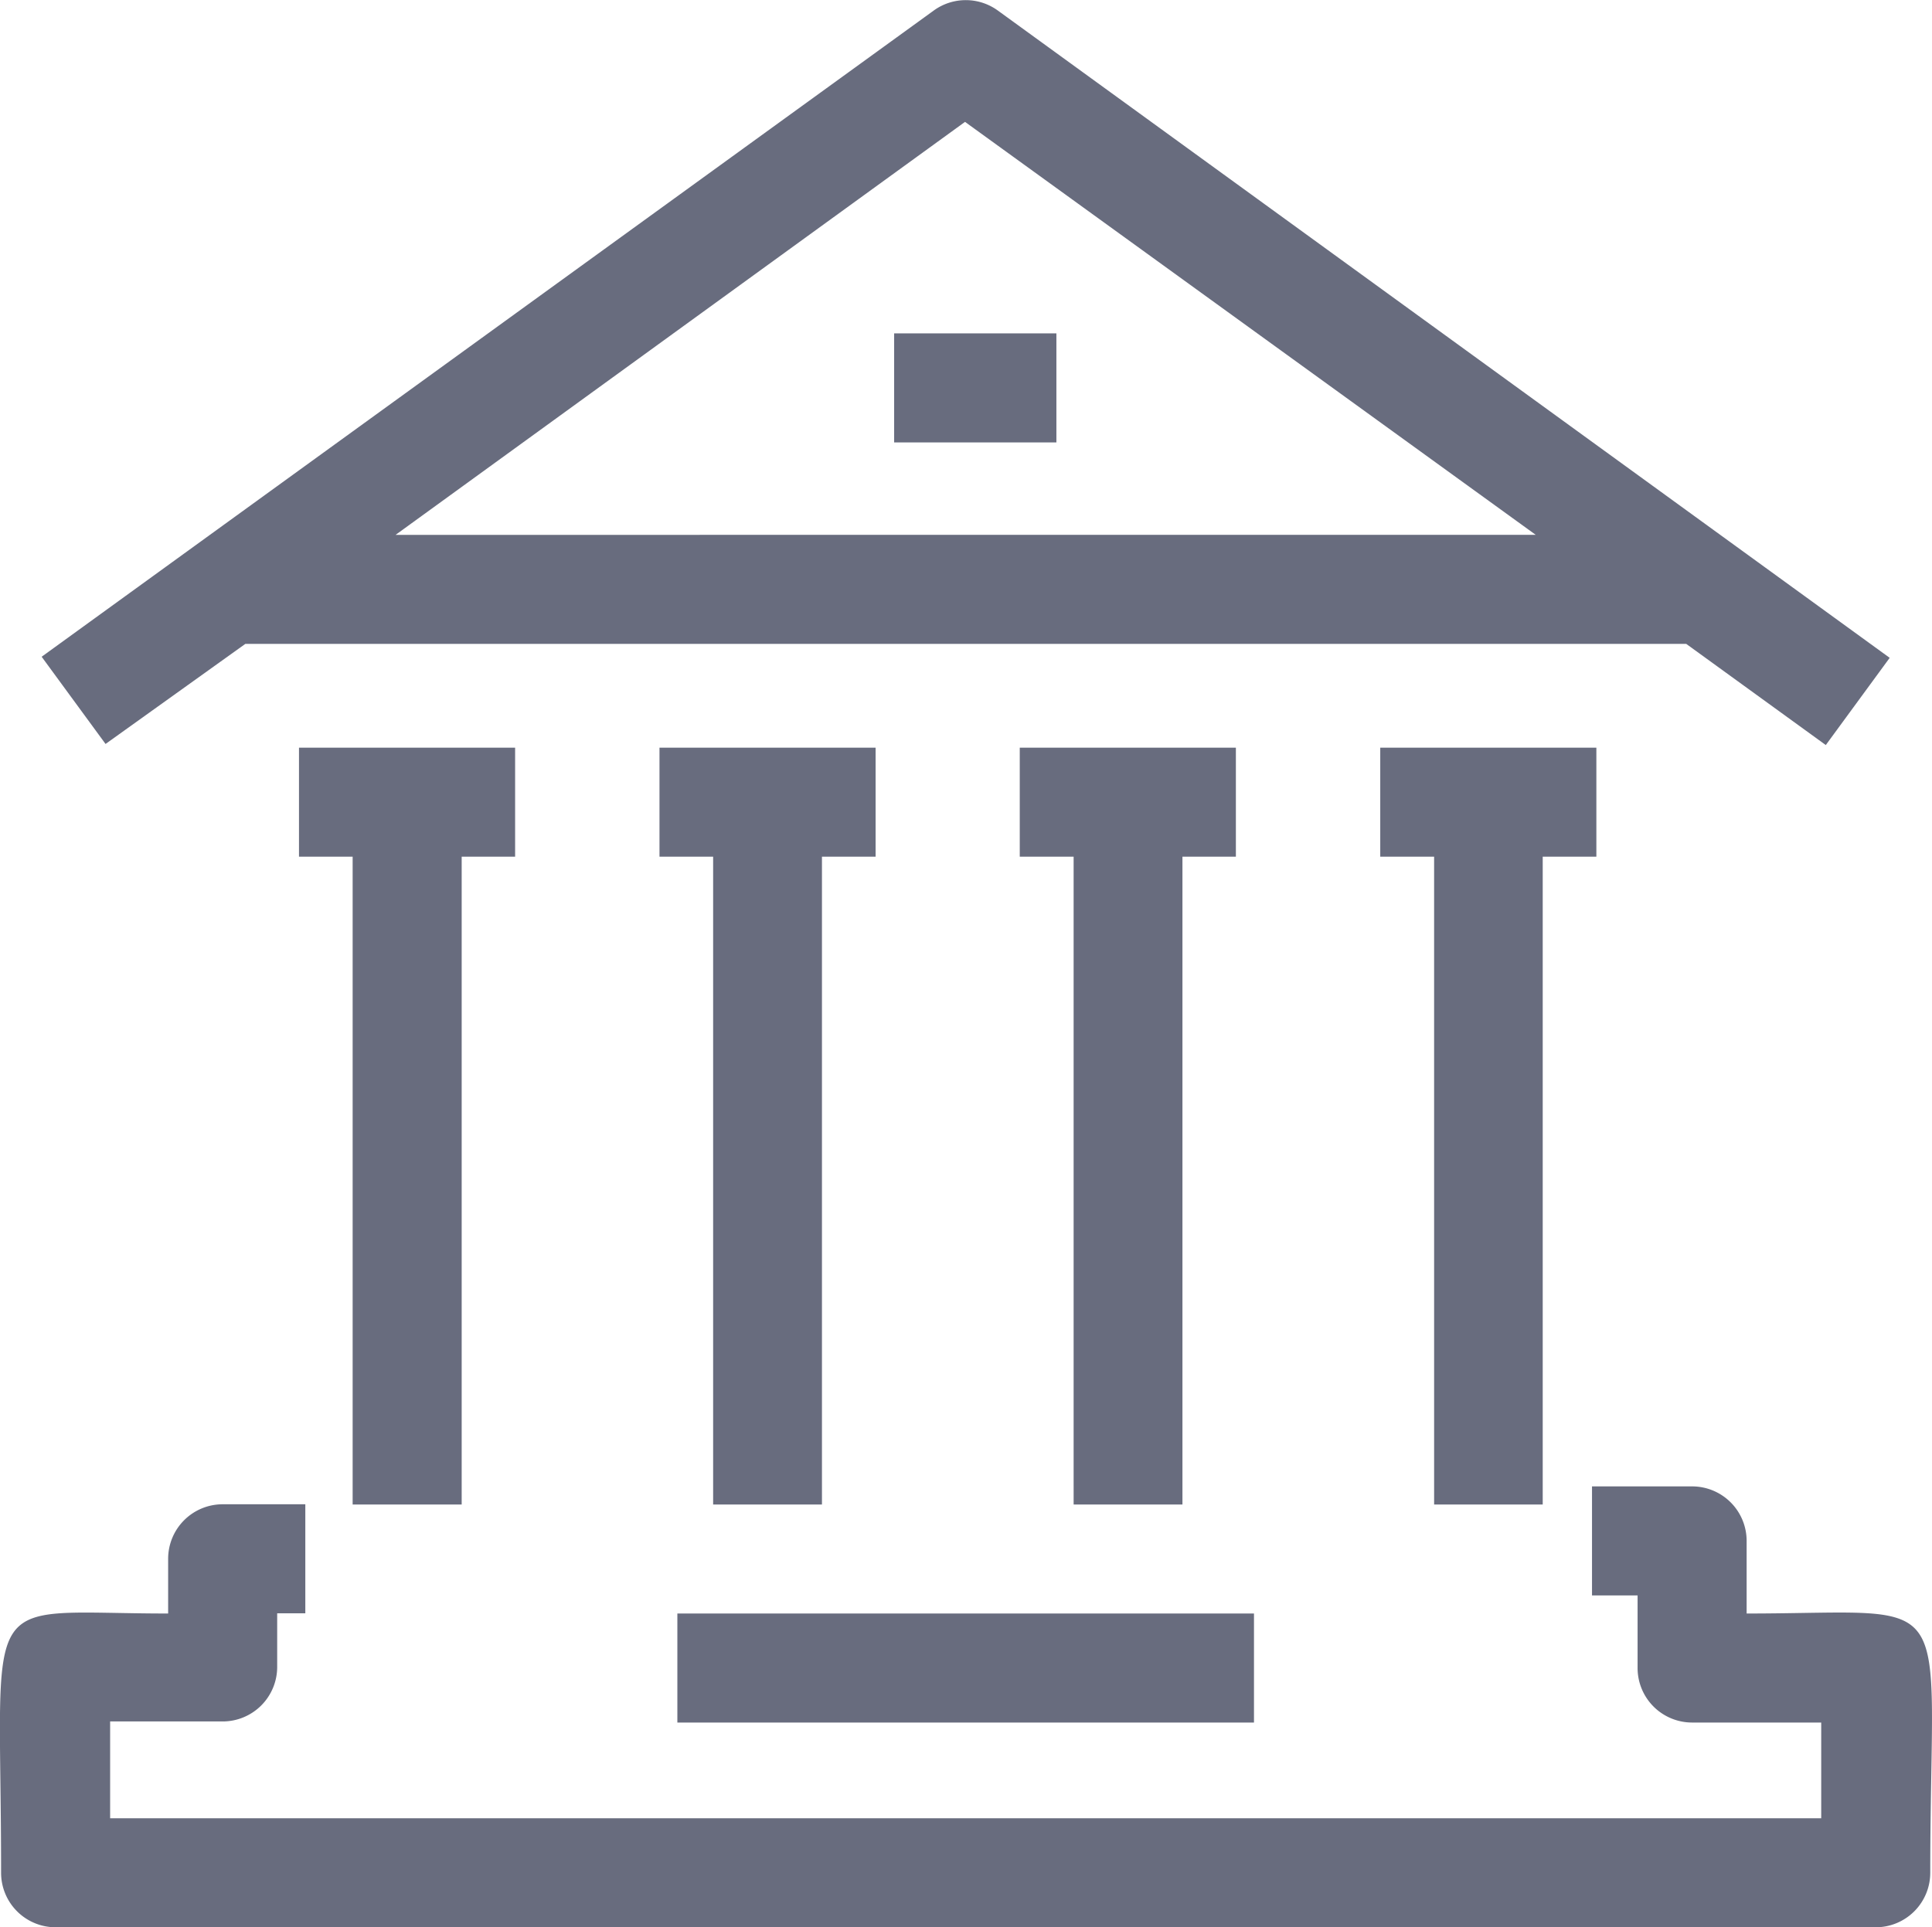
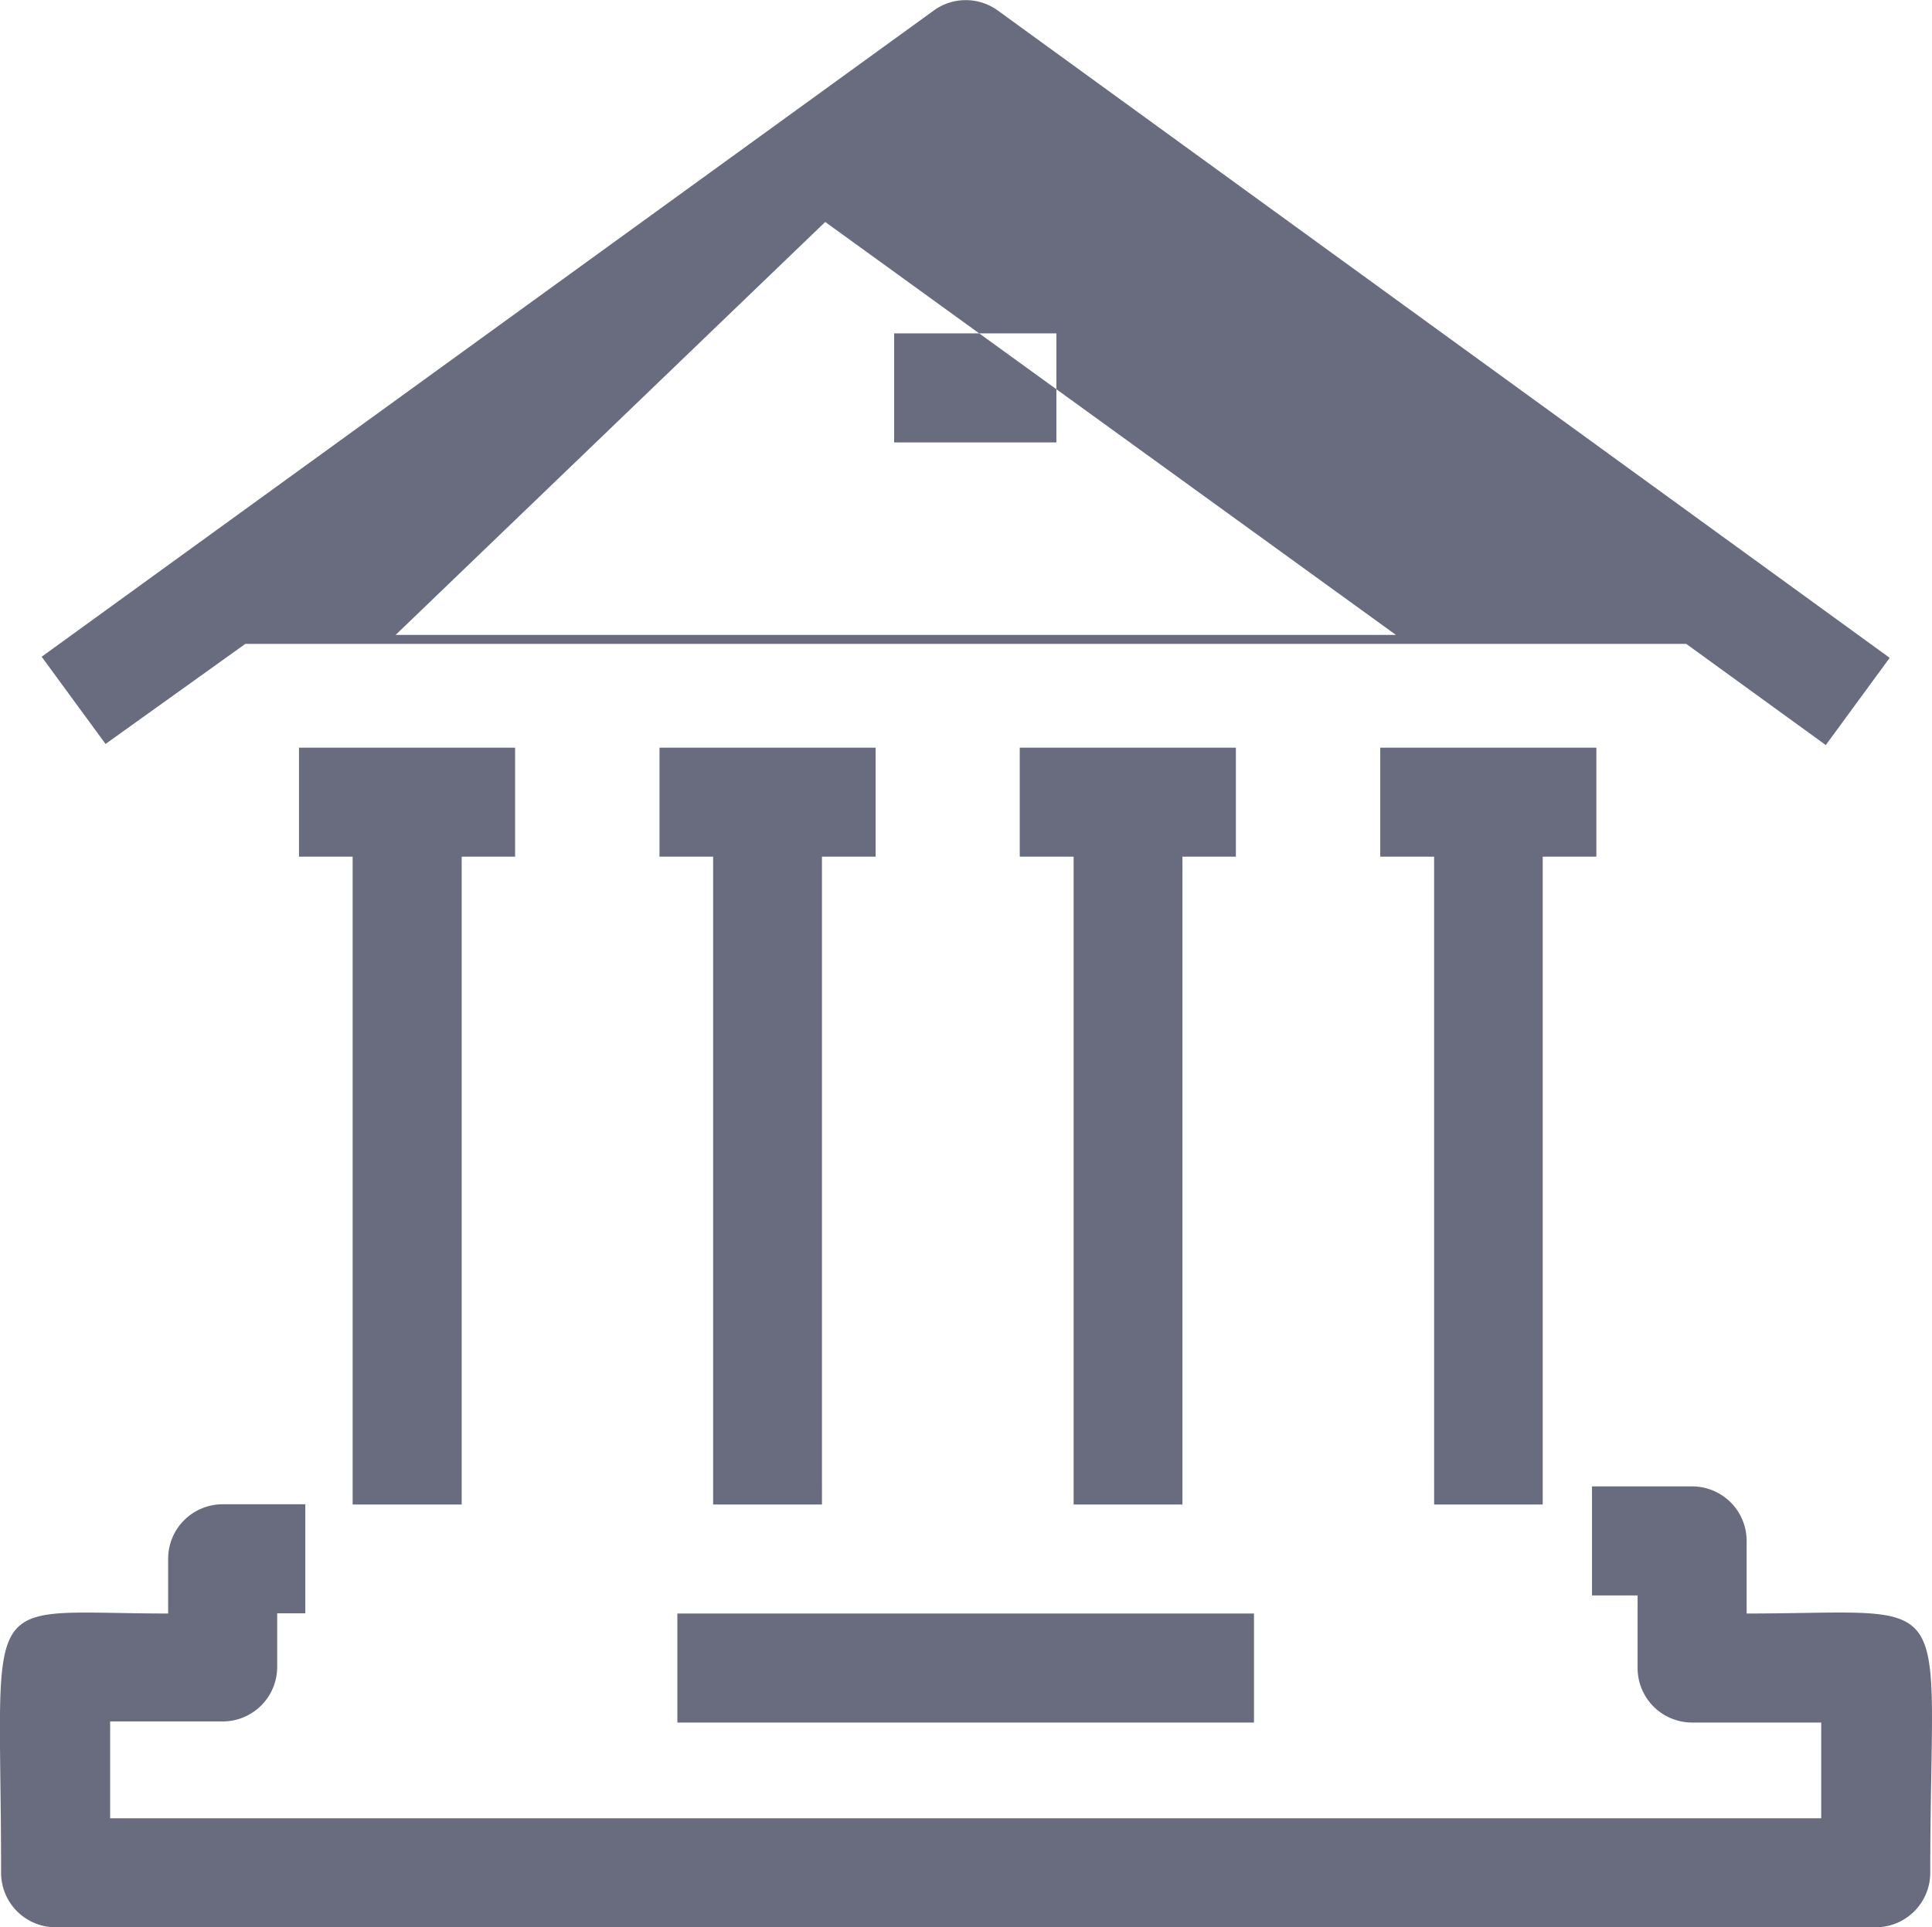
<svg xmlns="http://www.w3.org/2000/svg" viewBox="0 0 88.59 88.39" id="property__city-center" width="100%" height="100%">
-   <path d="M11.25 29.53h66.07l6.4 4.64 2.93-4L45.75.48a2.5 2.5 0 0 0-2.93 0L1.91 30.12l2.93 4zm33-23.94l26.17 18.94H18.14zM16.17 69V39.29h-2.46v-5h9.91v5h-2.45V69zm16.53 0V39.29h-2.46v-5h9.91v5h-2.46V69zm16.53 0V39.29h-2.47v-5h9.91v5h-2.45V69zm16.53 0V39.29h-2.47v-5h9.91v5h-2.46V69zm22.75 16.89a2.5 2.5 0 0 1-2.5 2.5H2.55a2.5 2.5 0 0 1-2.5-2.5C.05 72.59-1.14 74 7.71 74v-2.51a2.5 2.5 0 0 1 2.5-2.5H14v5h-1.29v2.46a2.5 2.5 0 0 1-2.5 2.5H5.05v4.44h78.46V79h-5.92a2.5 2.5 0 0 1-2.5-2.5v-3.33H73v-5h4.59a2.5 2.5 0 0 1 2.5 2.5V74c9.91 0 8.42-1.43 8.42 11.89zM57.5 79H31.06v-5H57.5zM41 20.29v-5h7.44v5z" fill="#686c7e" />
+   <path d="M11.25 29.53h66.07l6.4 4.64 2.93-4L45.75.48a2.5 2.5 0 0 0-2.93 0L1.91 30.12l2.93 4m33-23.94l26.17 18.94H18.14zM16.17 69V39.29h-2.46v-5h9.91v5h-2.45V69zm16.53 0V39.29h-2.46v-5h9.91v5h-2.46V69zm16.53 0V39.29h-2.47v-5h9.91v5h-2.45V69zm16.53 0V39.29h-2.47v-5h9.91v5h-2.46V69zm22.75 16.89a2.5 2.5 0 0 1-2.5 2.5H2.55a2.5 2.5 0 0 1-2.5-2.5C.05 72.59-1.14 74 7.71 74v-2.51a2.5 2.5 0 0 1 2.5-2.5H14v5h-1.29v2.46a2.5 2.5 0 0 1-2.5 2.5H5.05v4.44h78.46V79h-5.92a2.5 2.5 0 0 1-2.5-2.5v-3.33H73v-5h4.59a2.5 2.5 0 0 1 2.5 2.5V74c9.91 0 8.42-1.43 8.42 11.89zM57.5 79H31.06v-5H57.5zM41 20.29v-5h7.44v5z" fill="#686c7e" />
</svg>